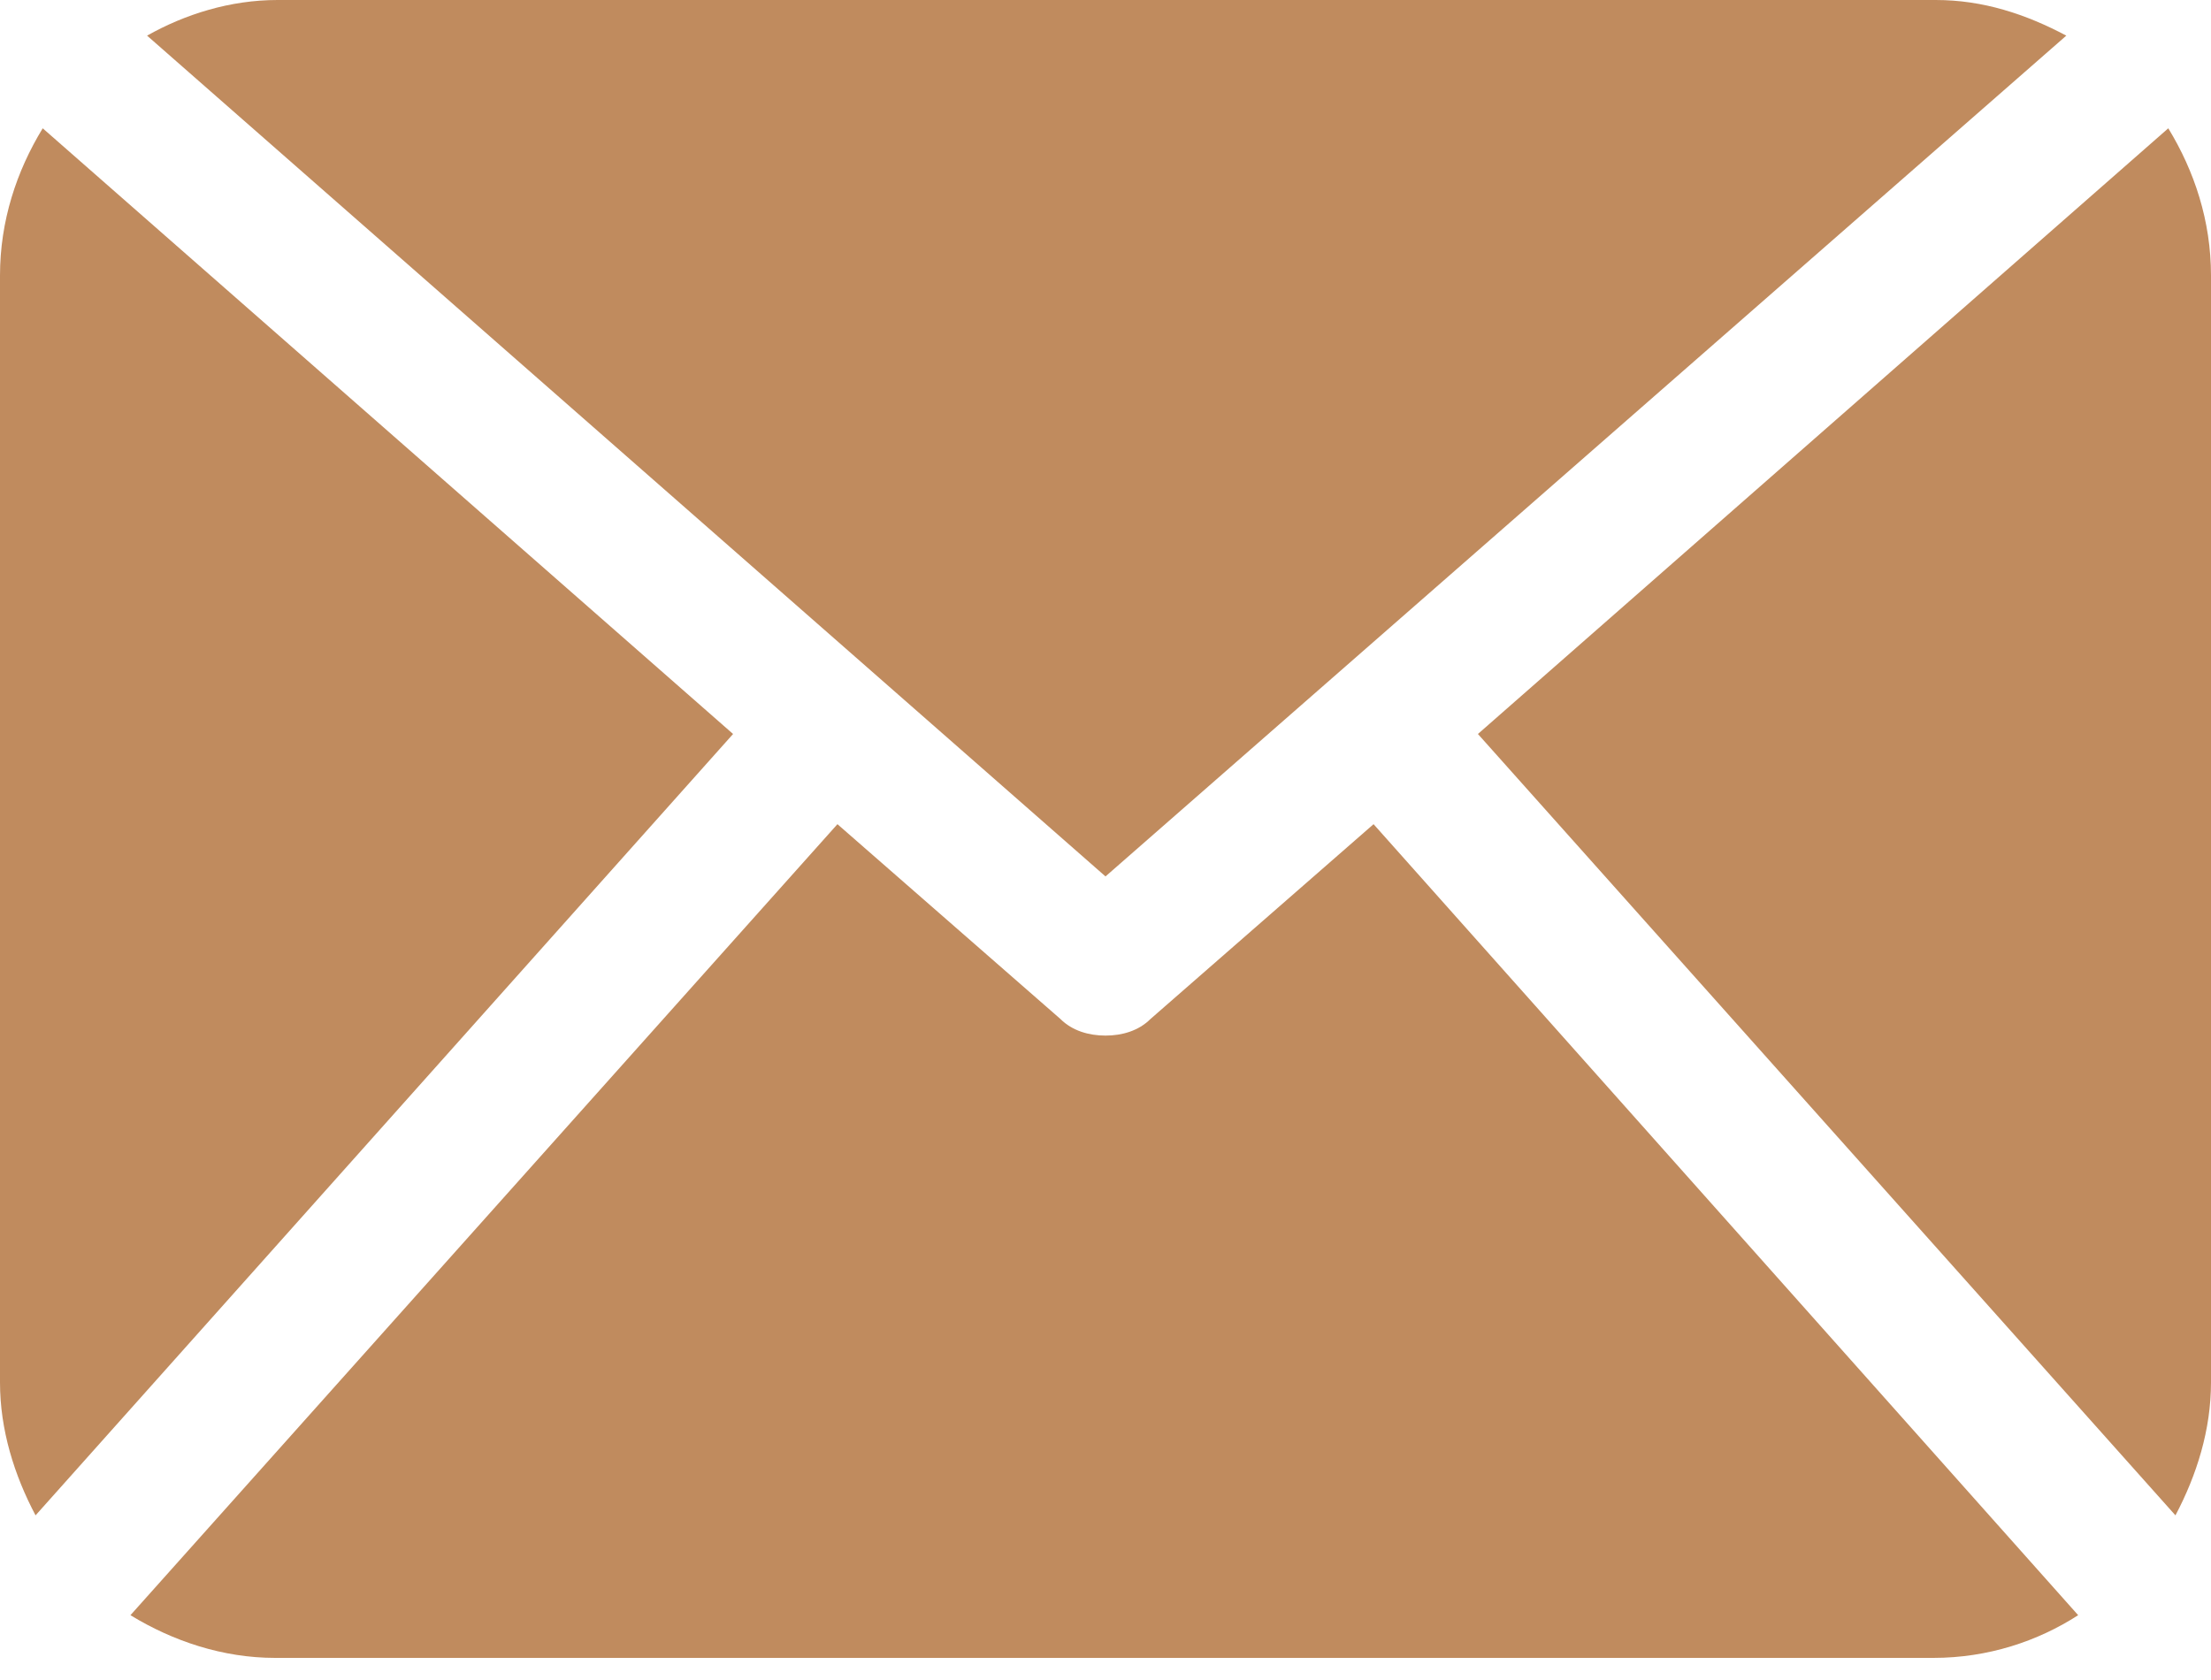
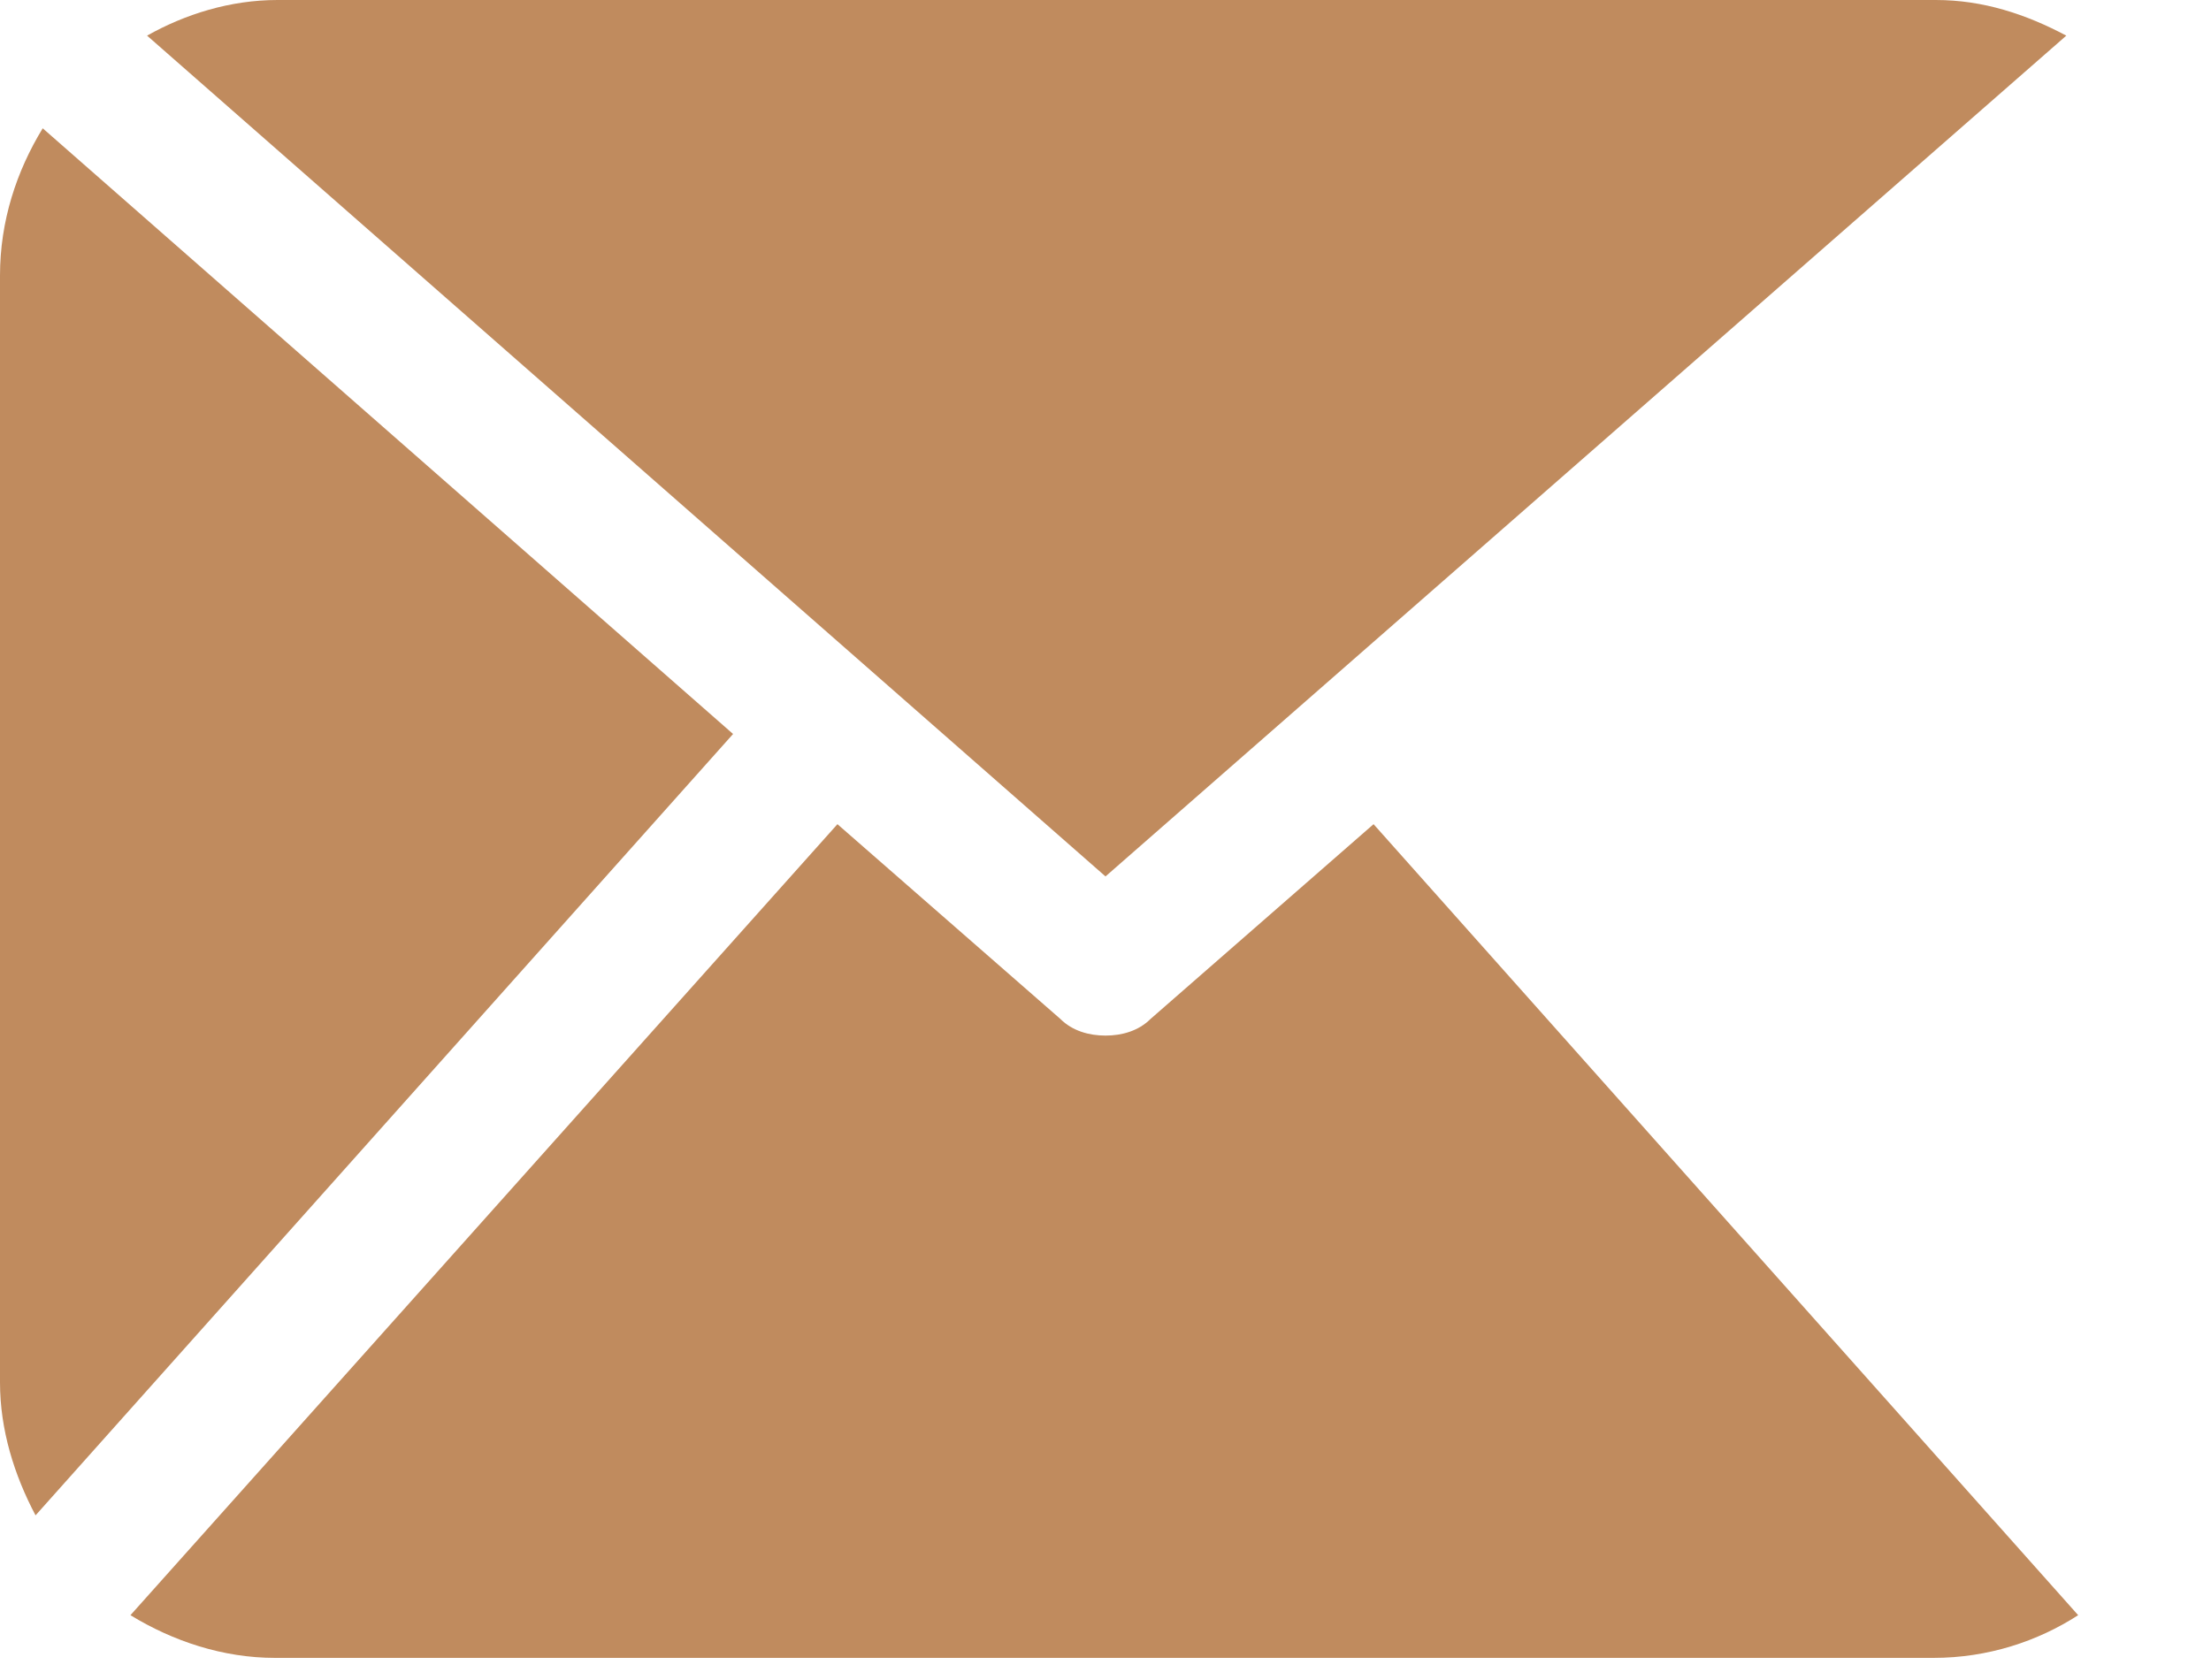
<svg xmlns="http://www.w3.org/2000/svg" width="25" height="19" viewBox="0 0 25 19" fill="none">
-   <path d="M25 15.634C25 16.171 24.839 16.682 24.598 17.138L16.711 8.301L24.517 1.451C24.812 1.934 25 2.498 25 3.116V15.634Z" fill="#C08B5E" />
  <path d="M12.5 9.912L23.364 0.403C22.908 0.161 22.425 0 21.888 0H3.138C2.602 0 2.092 0.161 1.663 0.403L12.5 9.912Z" fill="#C08B5E" />
  <path d="M15.531 9.321L13.009 11.524C12.875 11.658 12.688 11.712 12.5 11.712C12.312 11.712 12.124 11.658 11.99 11.524L9.469 9.321L1.475 18.267C1.958 18.562 2.521 18.75 3.111 18.75H21.861C22.478 18.75 23.041 18.562 23.498 18.267L15.531 9.321Z" fill="#C08B5E" />
  <path d="M0.483 1.451C0.188 1.934 0 2.498 0 3.116V15.634C0 16.171 0.161 16.682 0.402 17.138L8.289 8.301L0.483 1.451Z" fill="#C08B5E" />
</svg>